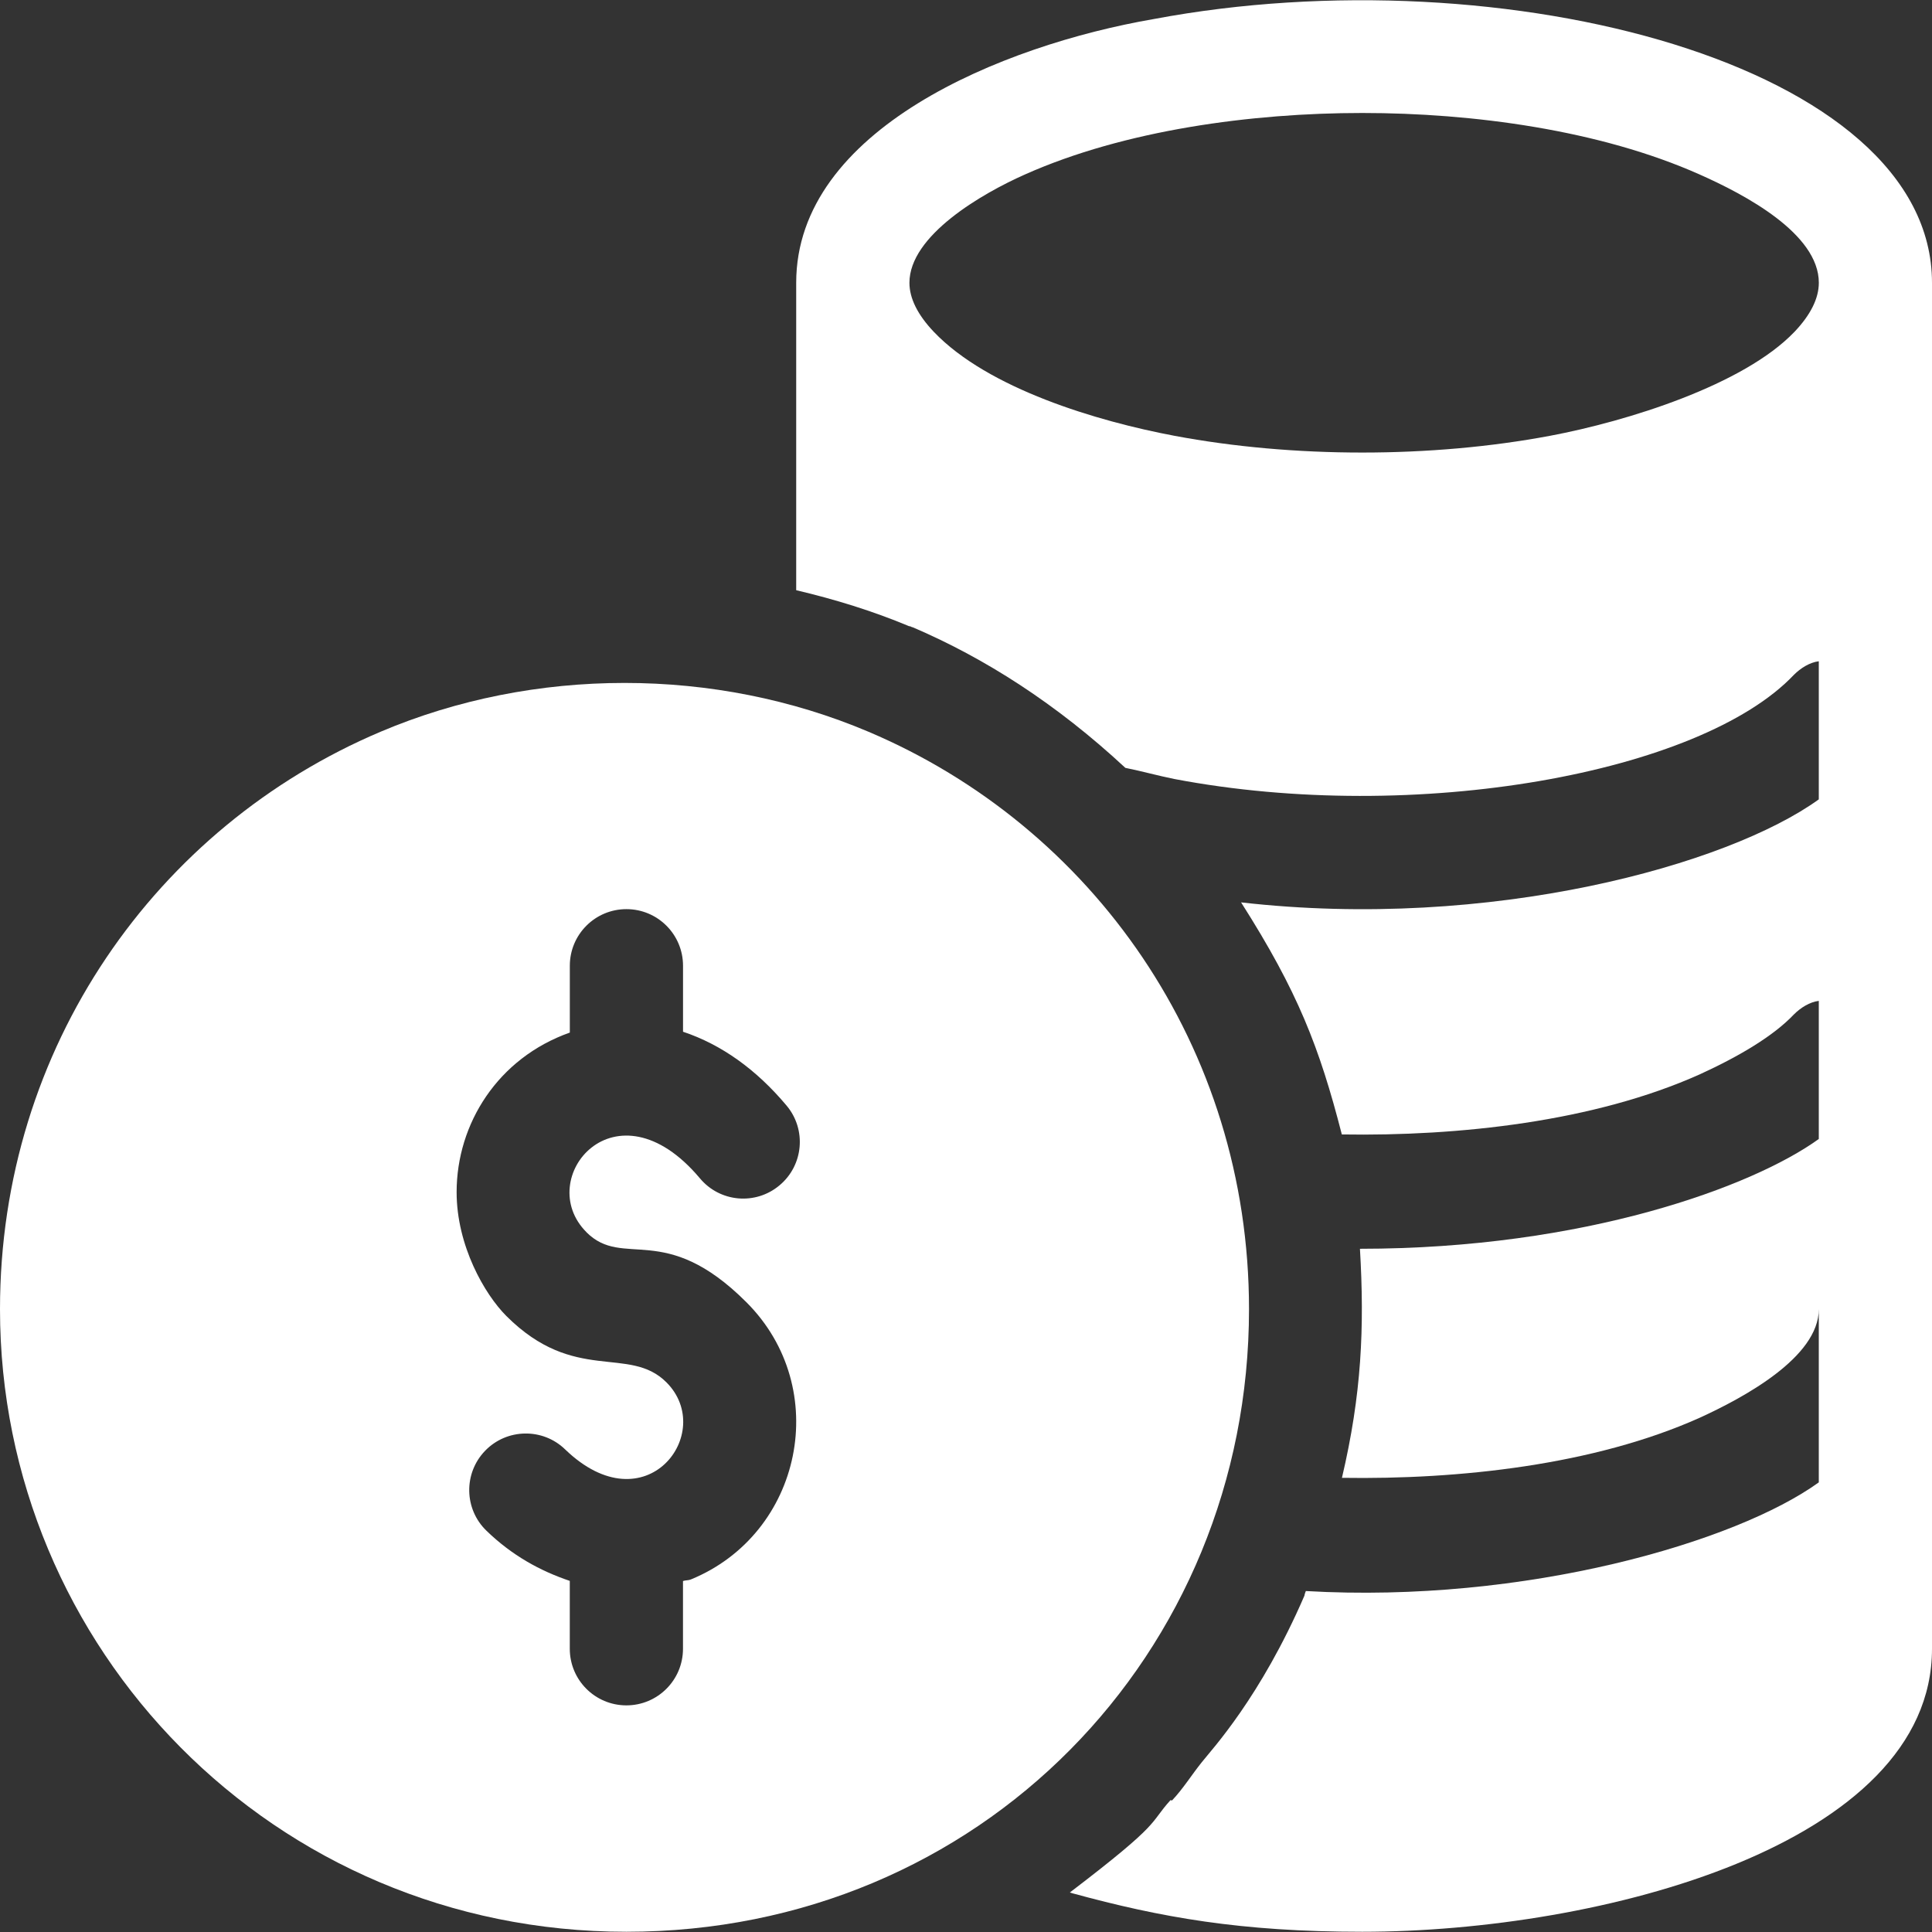
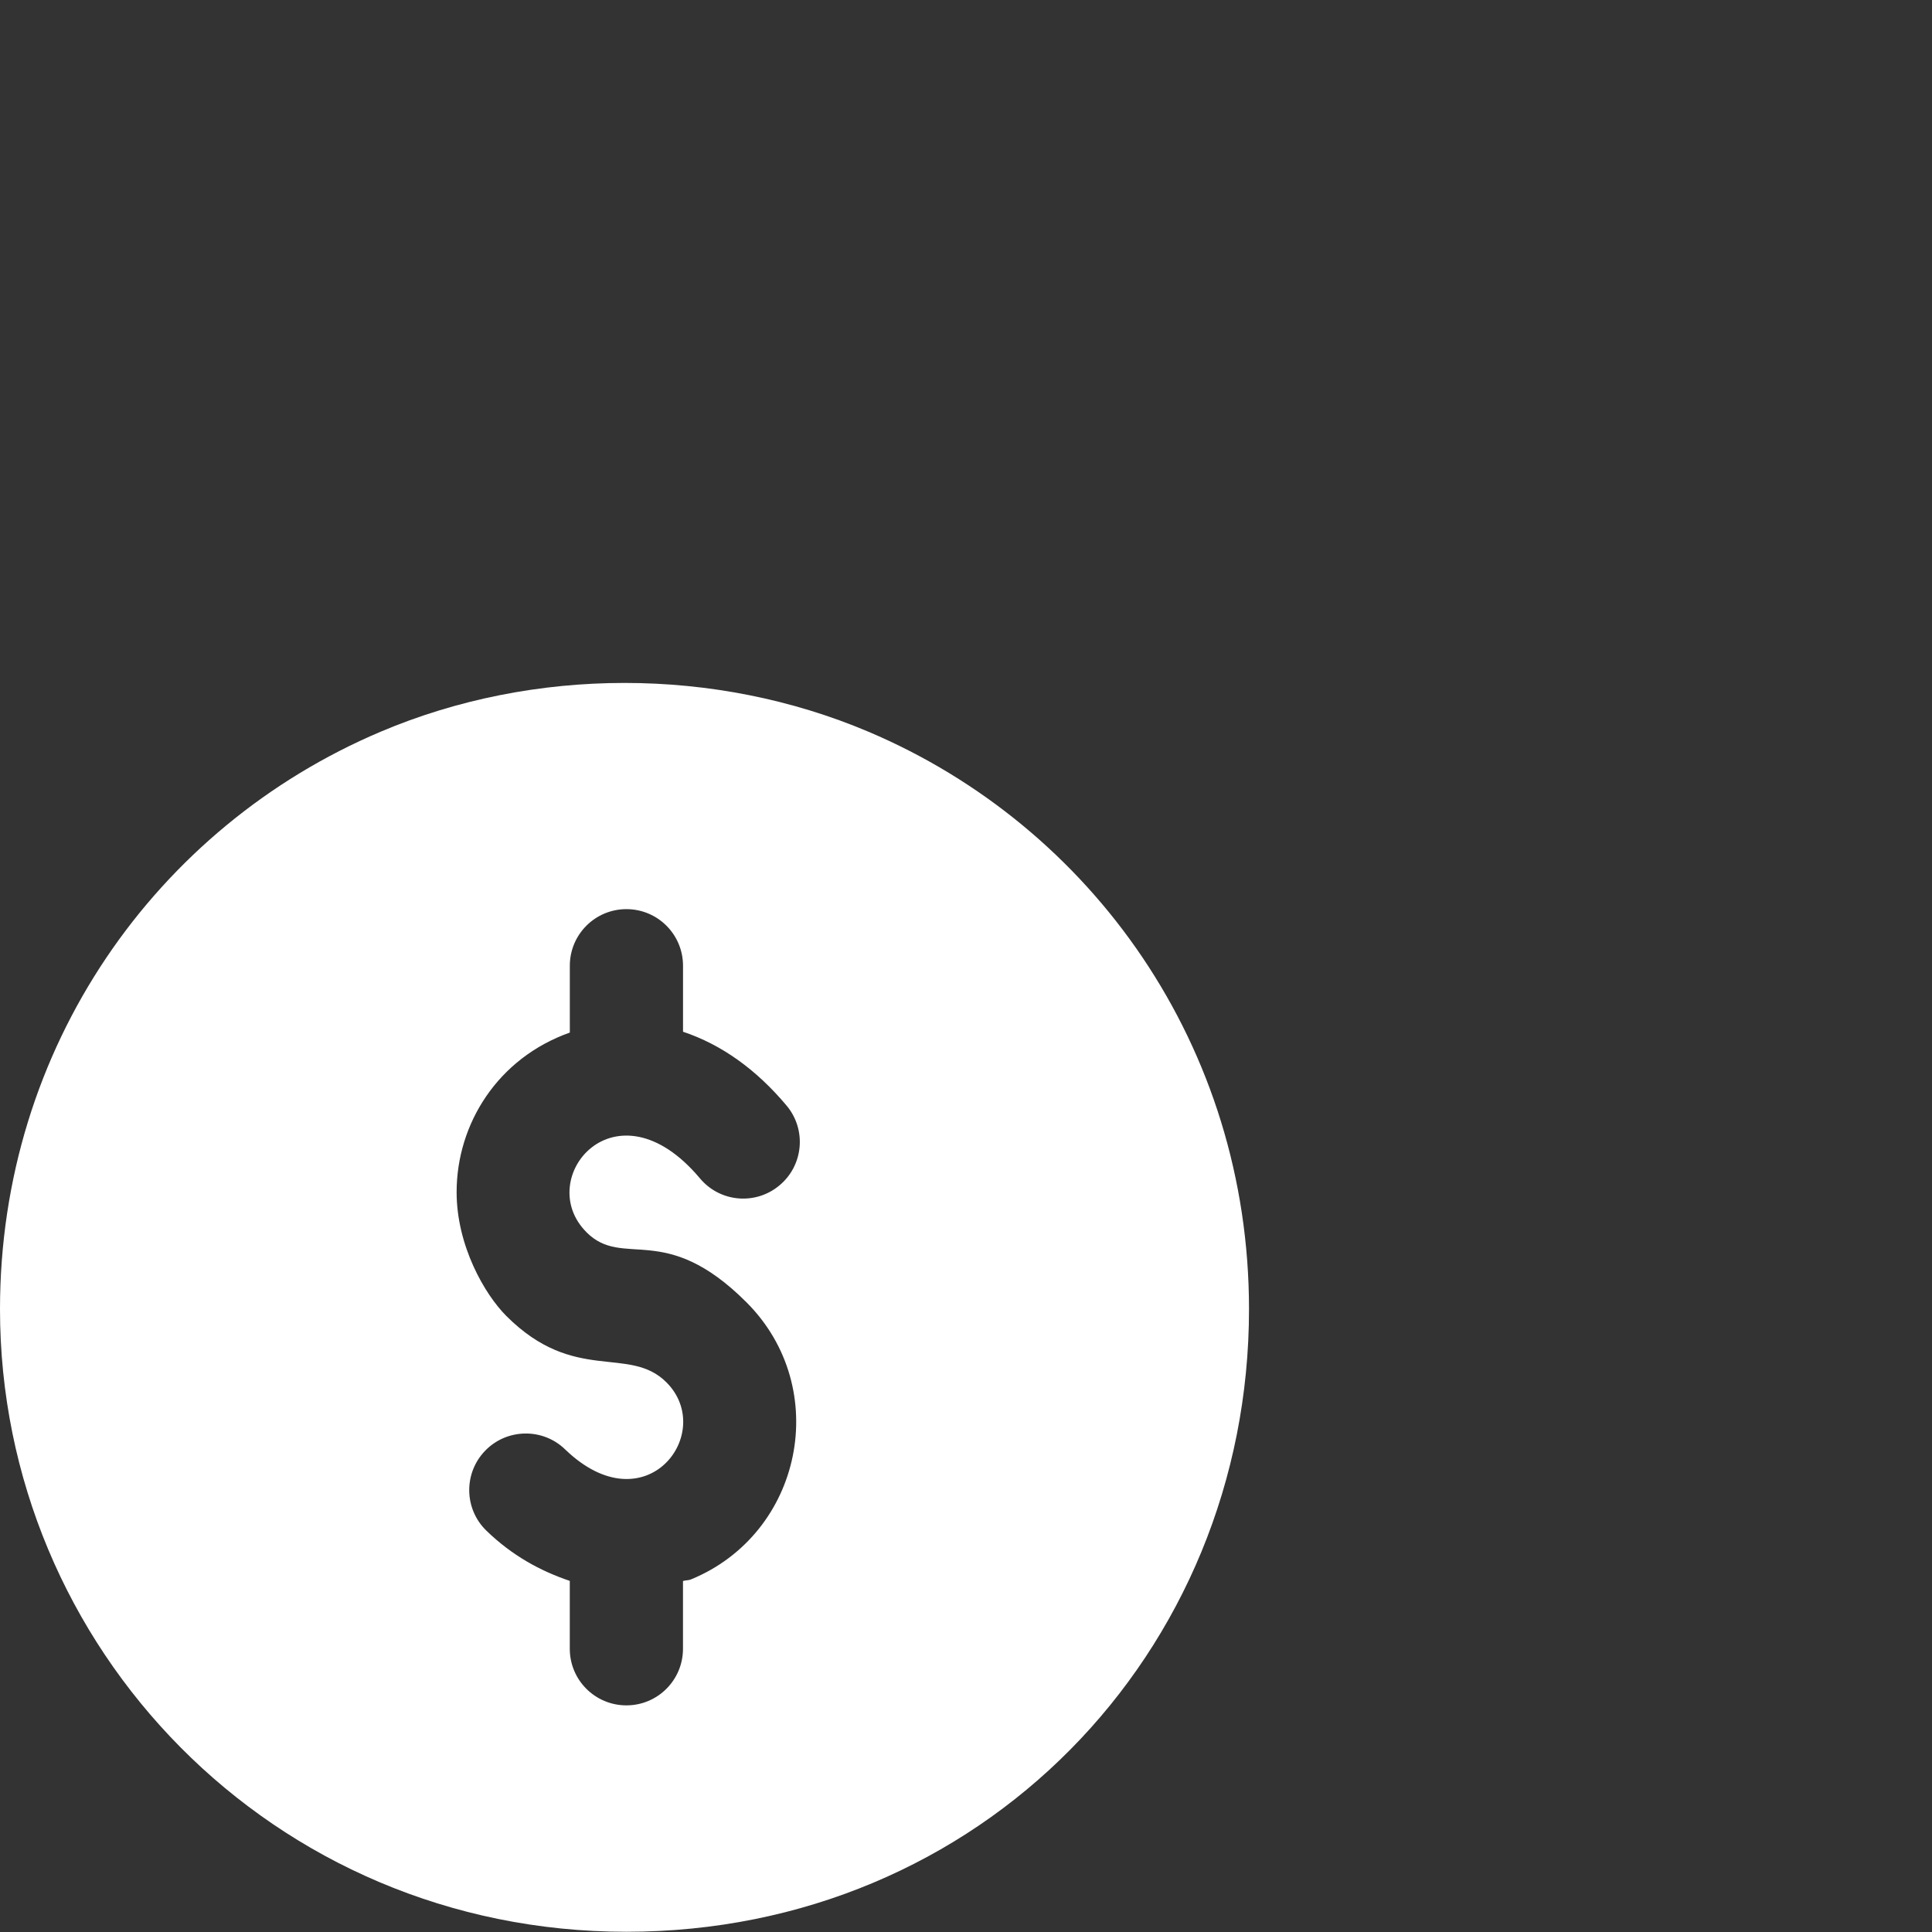
<svg xmlns="http://www.w3.org/2000/svg" id="Capa_1" data-name="Capa 1" viewBox="0 0 512 512">
  <rect x="0" y="0" width="512" height="512" fill="#333333" stroke="none" />
  <defs>
    <style>
      .cls-1 {
        fill: #fff;
      }
    </style>
  </defs>
  <path class="cls-1" d="M230.18,193.93c-40.69-17.26-88.66-17.26-129.35,0C41.4,219.12,0,277.59,0,346.94c0,89.7,72.27,165,166,165s165-73.76,165-165c0-69.55-41.6-127.9-100.82-153.01ZM155.4,326.54c9.87,9.87,20.65-3.19,42.42,18.58,22.82,22.82,14.81,61.36-14.75,73.46-.66.27-1.4.17-2.07.41v17.95c0,8.29-6.71,15-15,15s-15-6.71-15-15v-17.99c-7.86-2.64-15.35-6.77-22.07-13.28-5.96-5.74-6.12-15.25-.37-21.2,5.74-5.95,15.28-6.12,21.2-.37,21.4,20.65,40.15-4.46,26.85-17.77-9.91-9.91-24.33.51-42.42-17.58-5.78-5.78-13.18-18.66-13.18-32.82,0-18.17,10.96-35.55,30-42.29v-17.71c0-8.29,6.71-15,15-15s15,6.71,15,15v17.49c10.16,3.39,19.39,9.97,27.44,19.57,5.33,6.34,4.5,15.81-1.85,21.12-6.36,5.36-15.82,4.51-21.12-1.85-22.33-26.57-44.24.11-30.07,14.27Z" />
-   <path class="cls-1" d="M305.8,5.04c-40.39,6.96-94.8,29.32-94.8,69.9v81.47c10.21,2.41,20.25,5.49,30,9.57v-.04c.3,0,.6.3.9.3,19.14,8.2,38.08,20.29,56.33,37.25,4.42.89,8.55,2.06,12.97,2.95,63.85,12.16,139.49-1.52,164.2-27.6,1.8-1.8,4.2-3.3,6.6-3.6v36.6c-24.12,17.42-87.04,34.85-153.1,27.3,15.05,23.65,20.77,38.42,26.7,61.5,30.94.5,66.78-3.36,94.8-15.9,10.5-4.8,19.6-10.2,25-15.9,1.8-1.8,4.2-3.3,6.6-3.6v36.6c-17.4,12.57-62.03,29.1-121.6,29.1,1.23,20.92.44,38.57-4.77,60.7,31.04.49,66.8-3.38,94.77-15.9,11.62-5.31,31.6-16.03,31.6-28.8v45.9c-21.83,15.77-77.65,32.18-135.94,28.8-.1.23-.36.95-.36,1.2-11.67,26.98-24.48,40.7-27.16,44.1-2.71,3.36-4.95,7.03-7.94,10.2-.14-.01-.27-.06-.41-.08-5.83,6.45-1.85,5.55-26.66,24.46.24.07.43.15.67.22,23.37,6.38,44.62,10.2,76.8,10.2,63.06,0,151-22.99,151-75V74.94c0-58-113.78-87.28-206.2-69.9ZM475.54,87.95c-13.43,14.05-44.15,23.66-64.76,27.54-31.49,5.92-68.06,5.92-99.55,0-20.44-3.85-49.39-12.48-63.75-27.54-4.29-4.51-6.47-8.89-6.47-13.01,0-12.52,19.17-23.63,30.63-28.71,26.35-11.75,60.08-16.29,89.37-16.29s62.91,4.5,89.39,16.29c11.95,5.3,31.61,15.66,31.61,28.71,0,4.12-2.18,8.5-6.46,13.01Z" />
</svg>